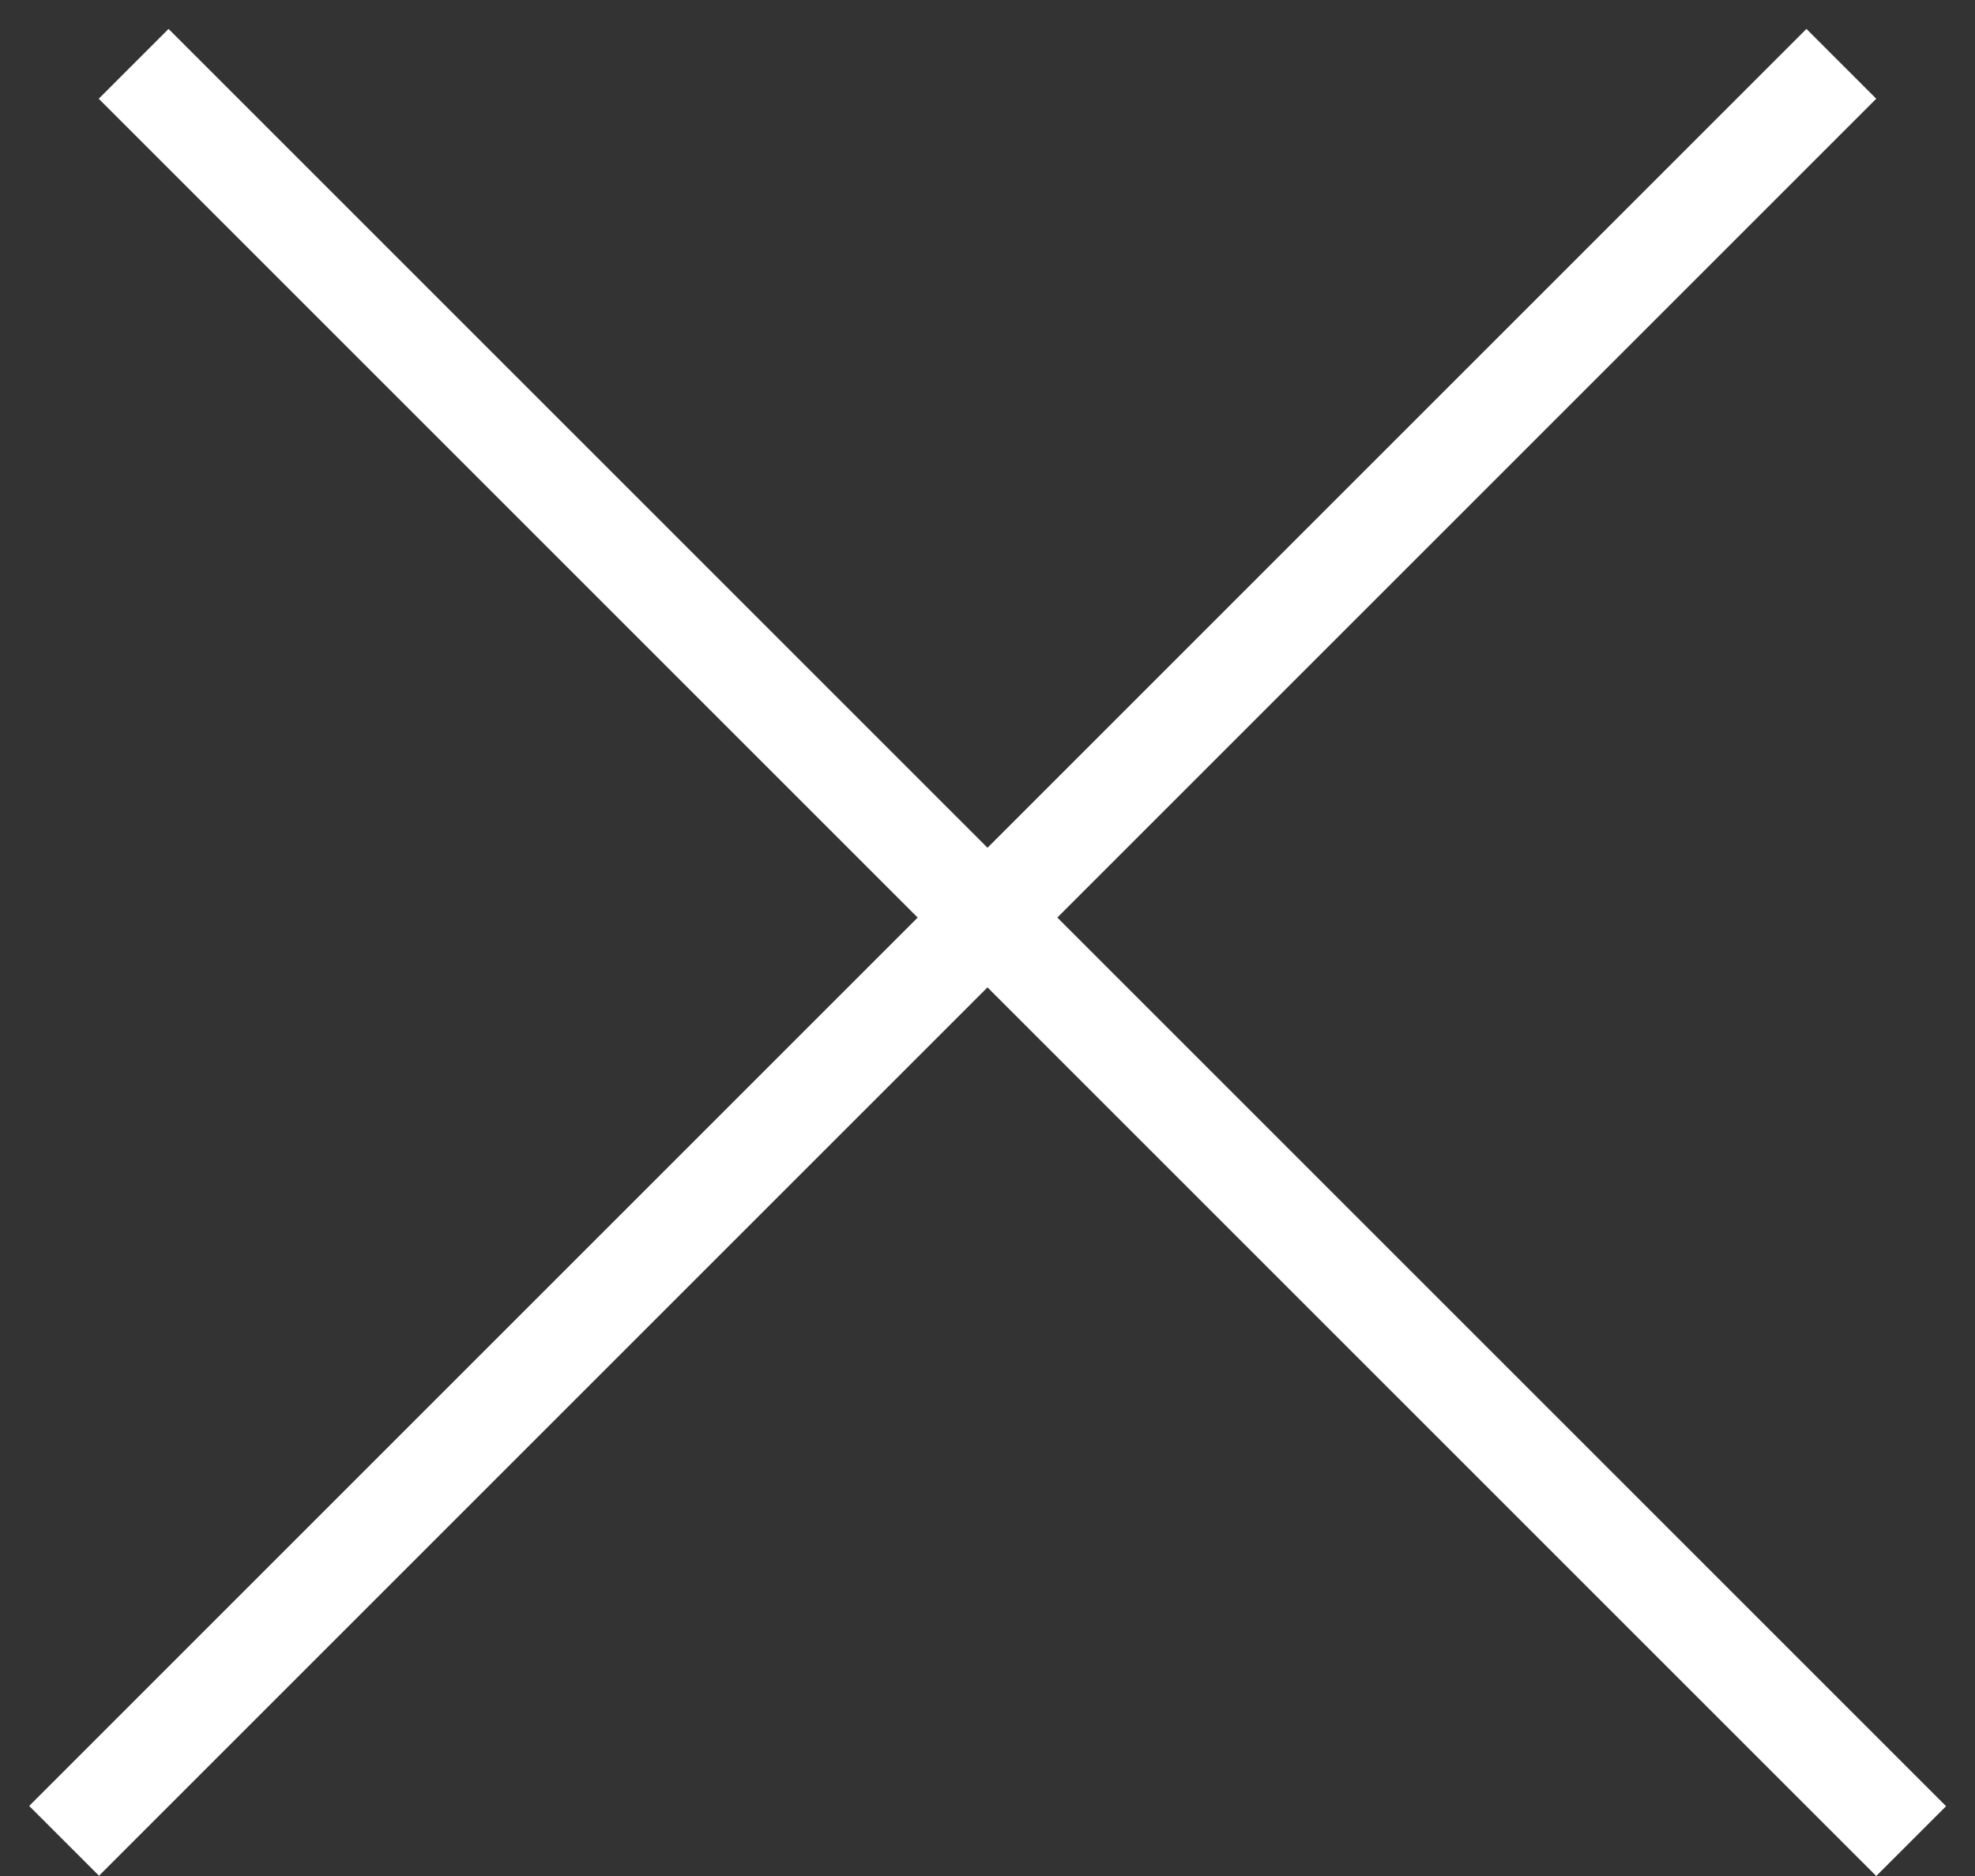
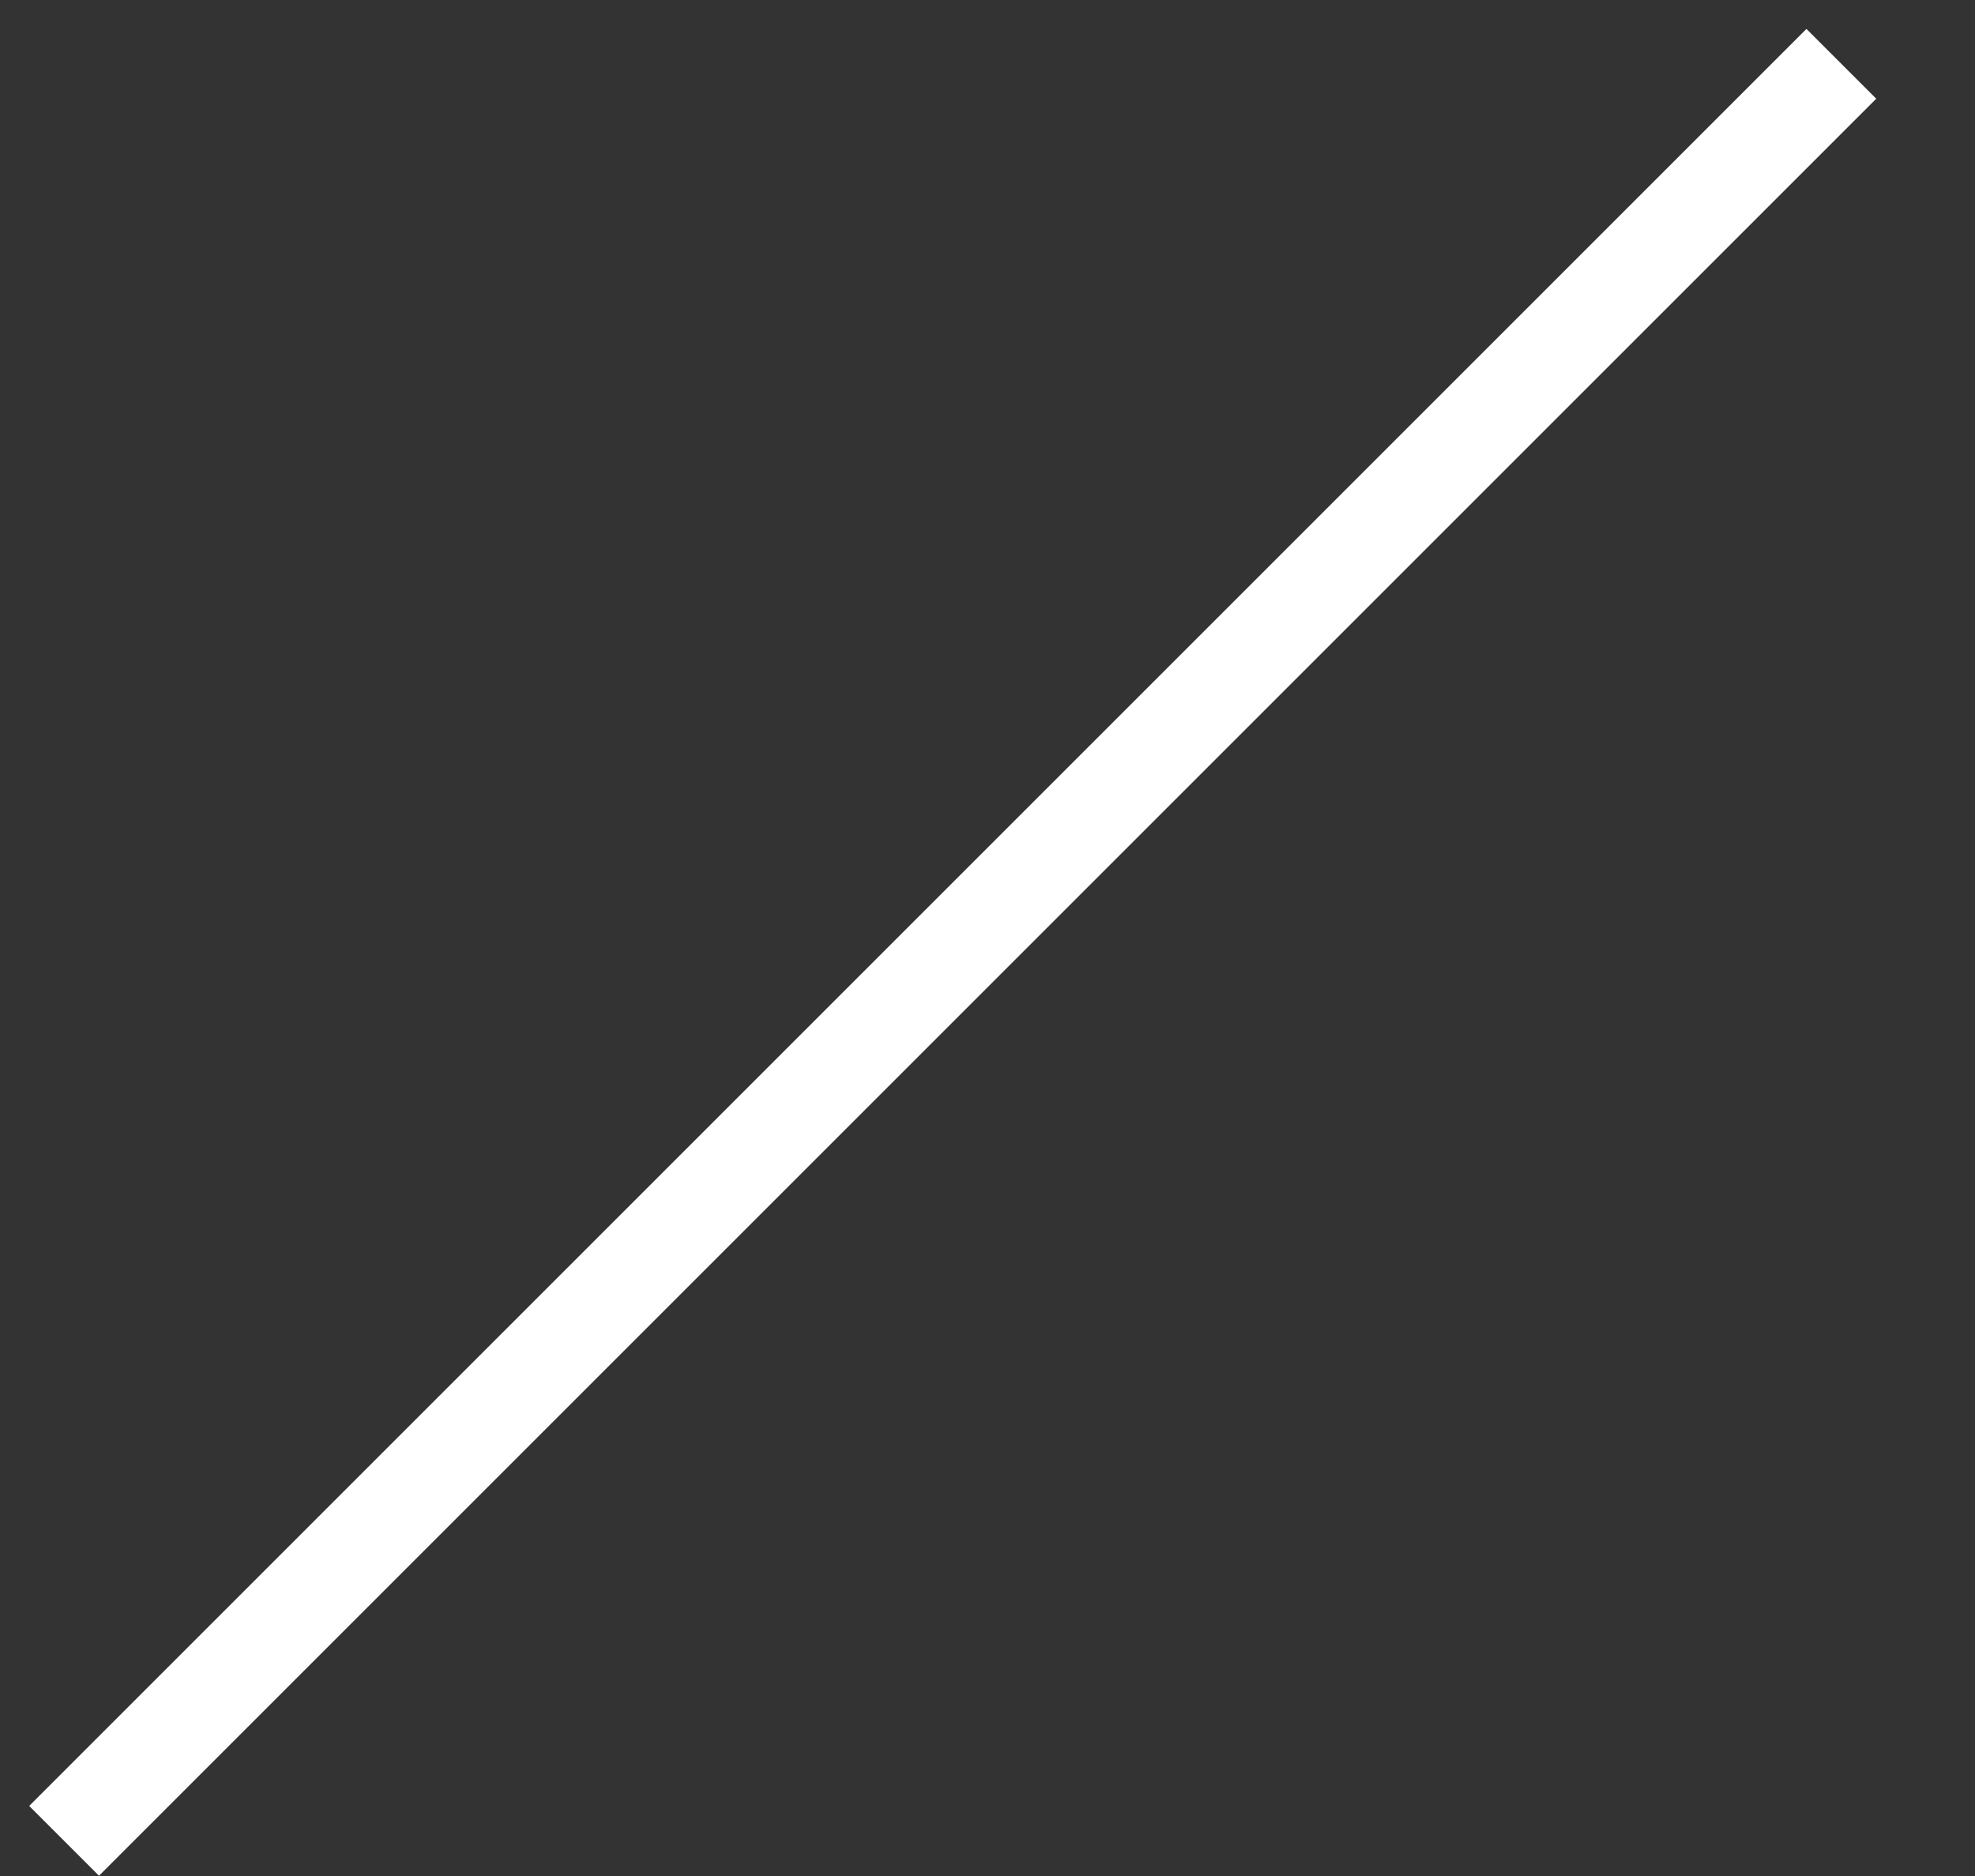
<svg xmlns="http://www.w3.org/2000/svg" width="40" height="38" viewBox="0 0 40 38" fill="none">
  <rect x="0" y="0" width="40" height="38" fill="#333333" stroke="none" />
  <line y1="-1" x2="50.912" y2="-1" transform="matrix(-0.707 0.707 0.707 0.707 38 2)" stroke="white" stroke-width="2" />
-   <line x1="2.707" y1="1.293" x2="38.707" y2="37.293" stroke="white" stroke-width="2" />
</svg>